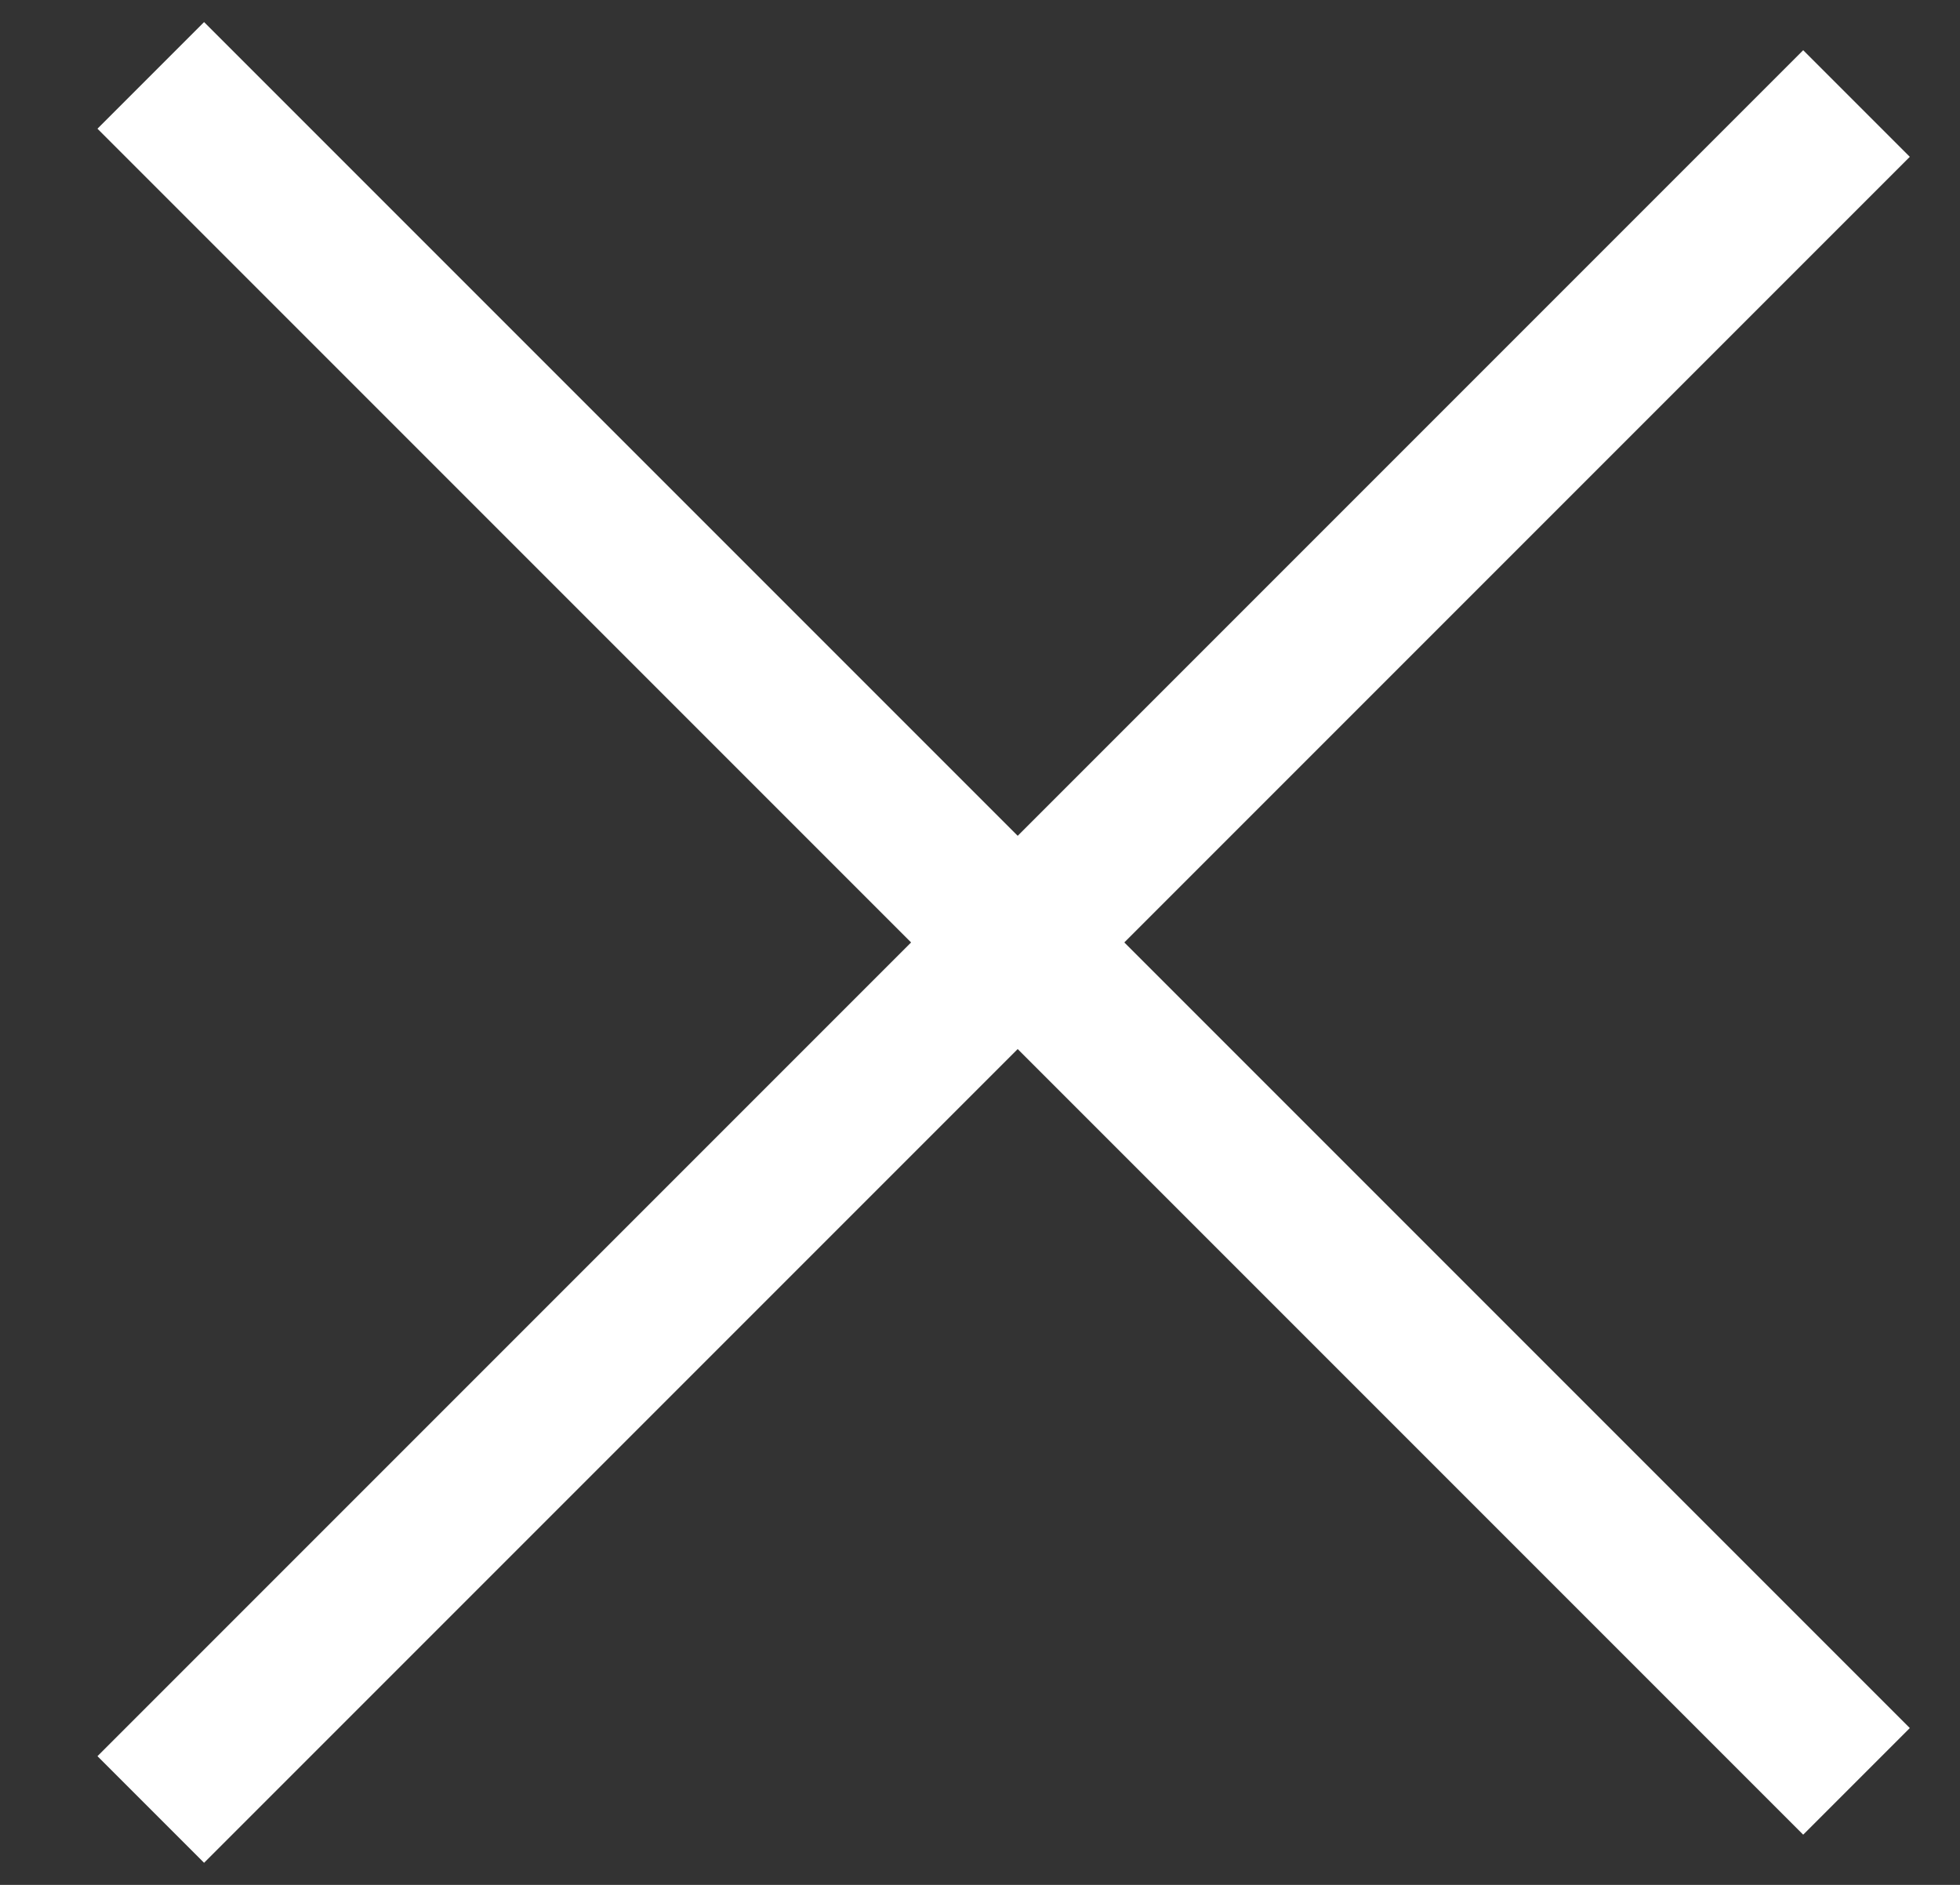
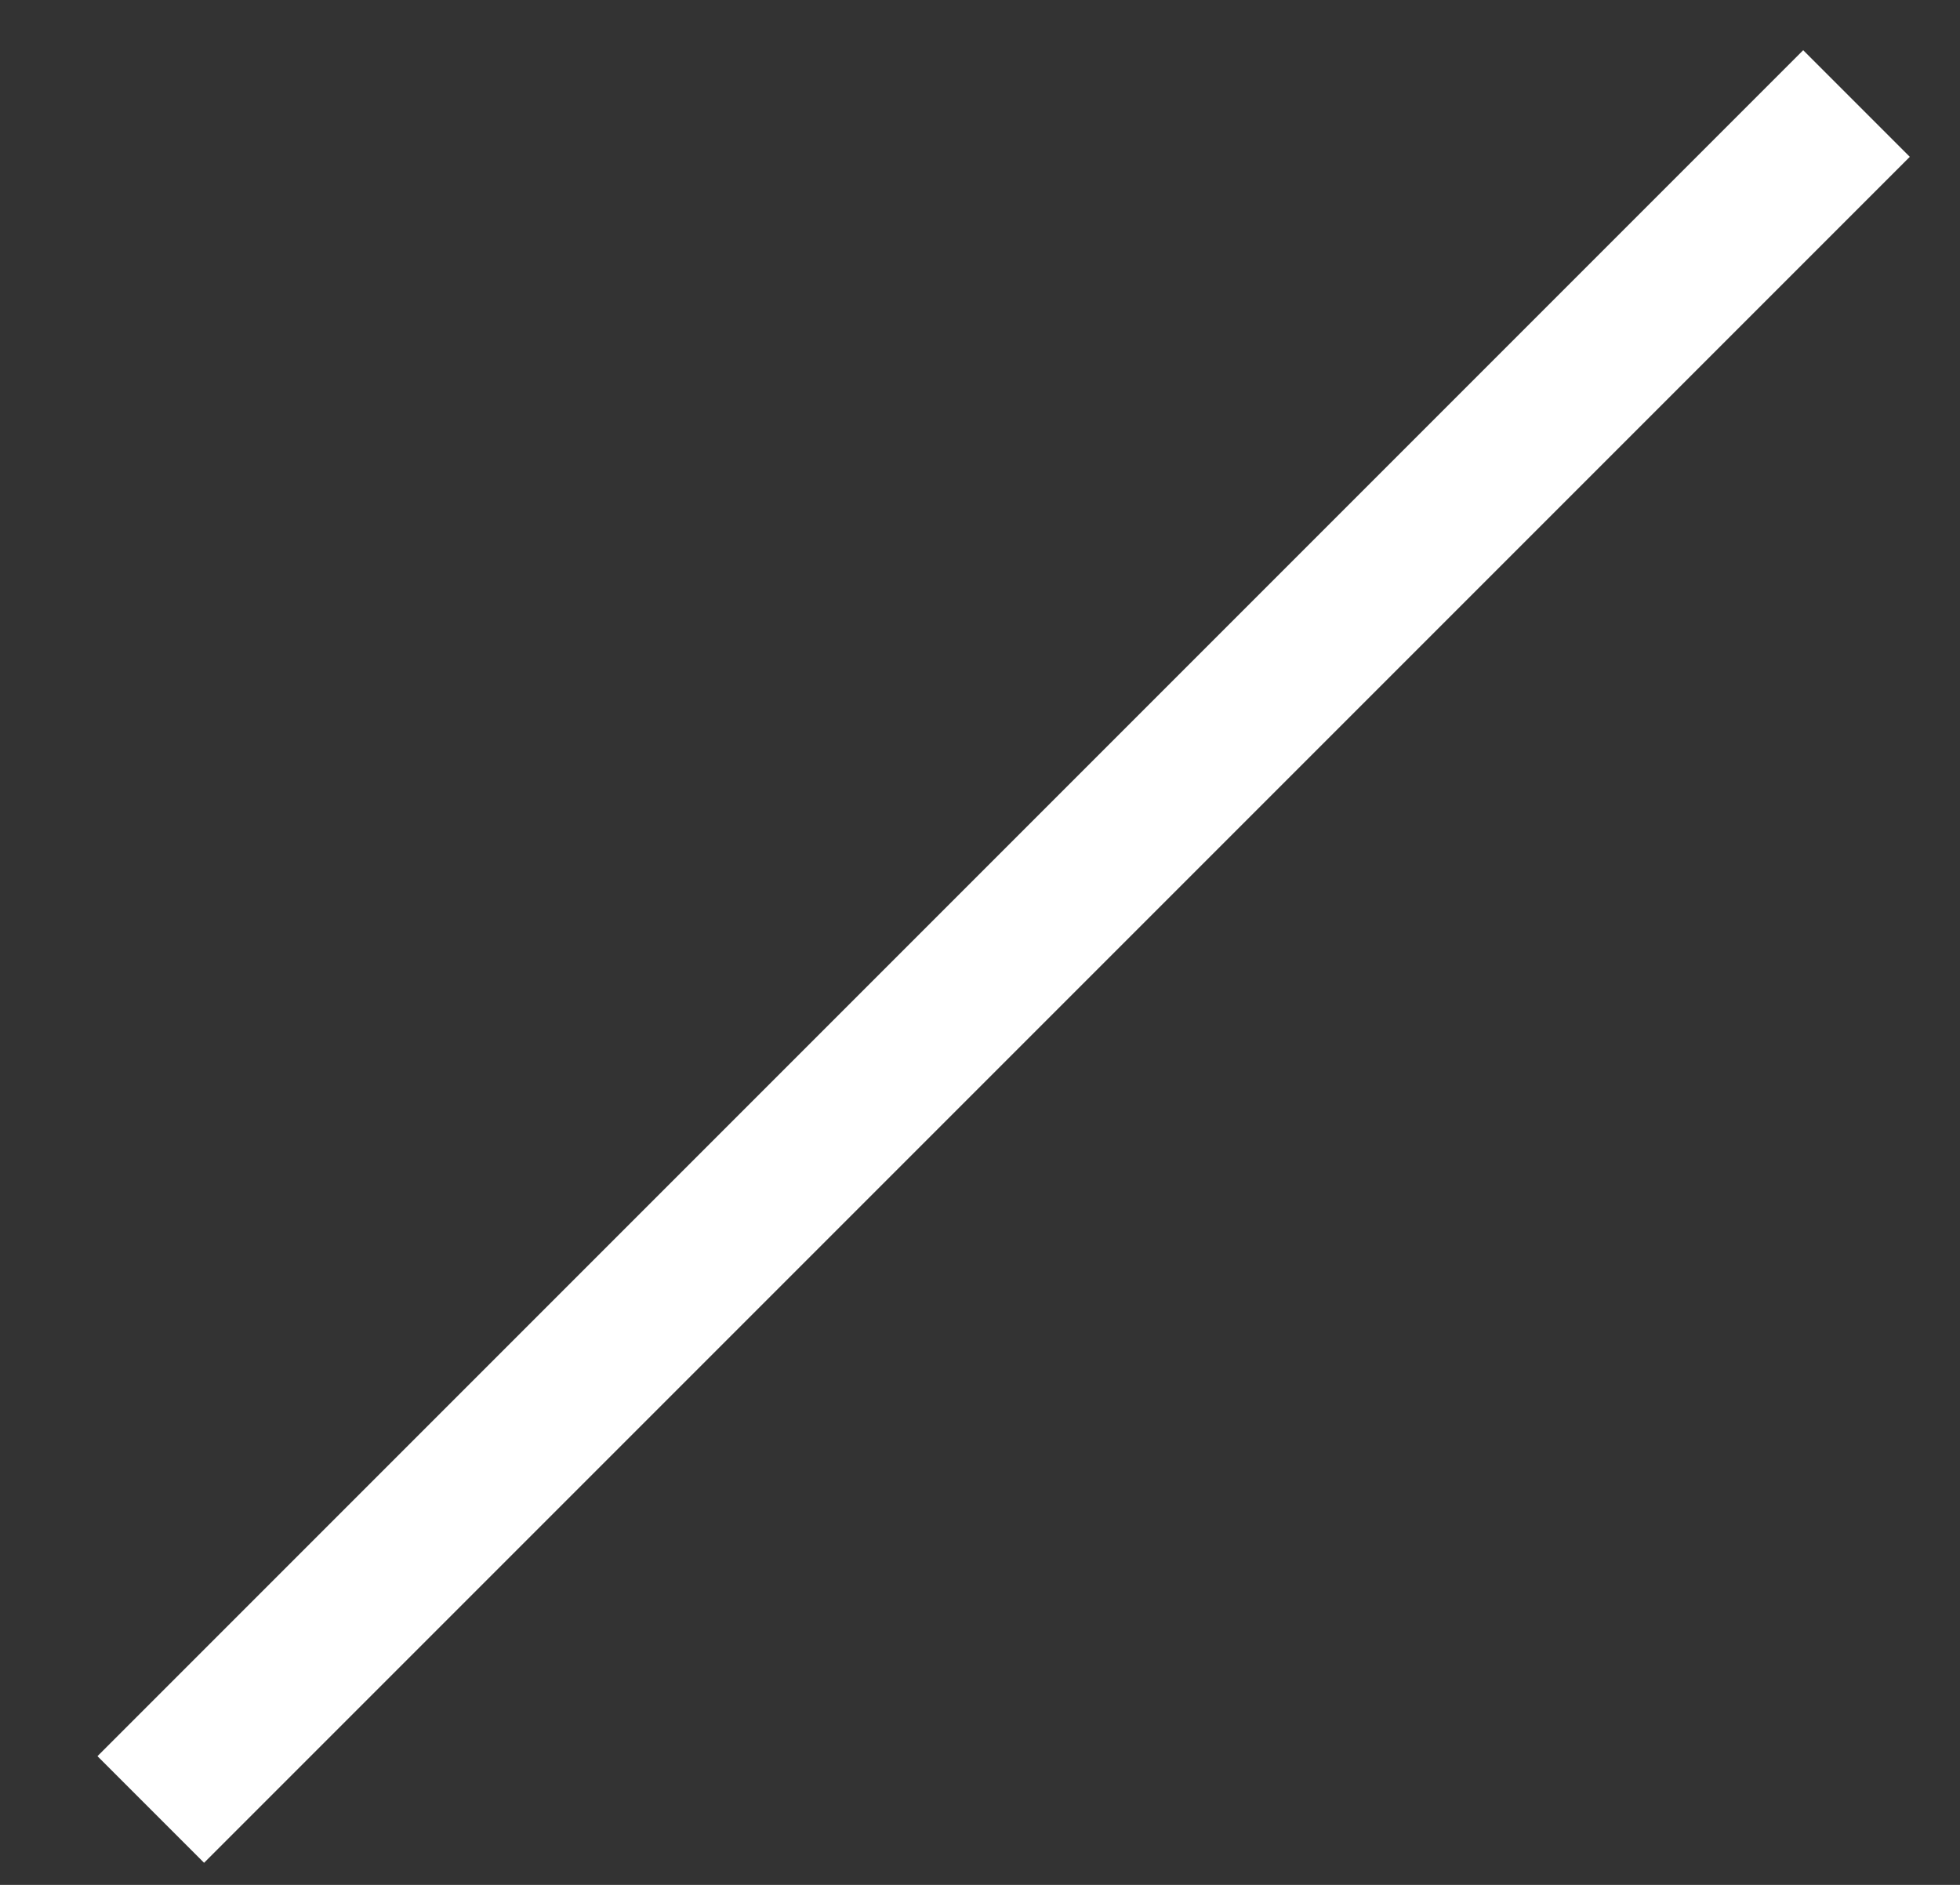
<svg xmlns="http://www.w3.org/2000/svg" width="26" height="25" viewBox="0 0 26 25" fill="none">
  <rect x="0" y="0" width="26" height="25" fill="#333333" stroke="none" />
-   <path d="M2 1L24.627 23.627" stroke="white" stroke-width="2" />
  <path d="M2 24L24.627 1.373" stroke="white" stroke-width="2" />
</svg>